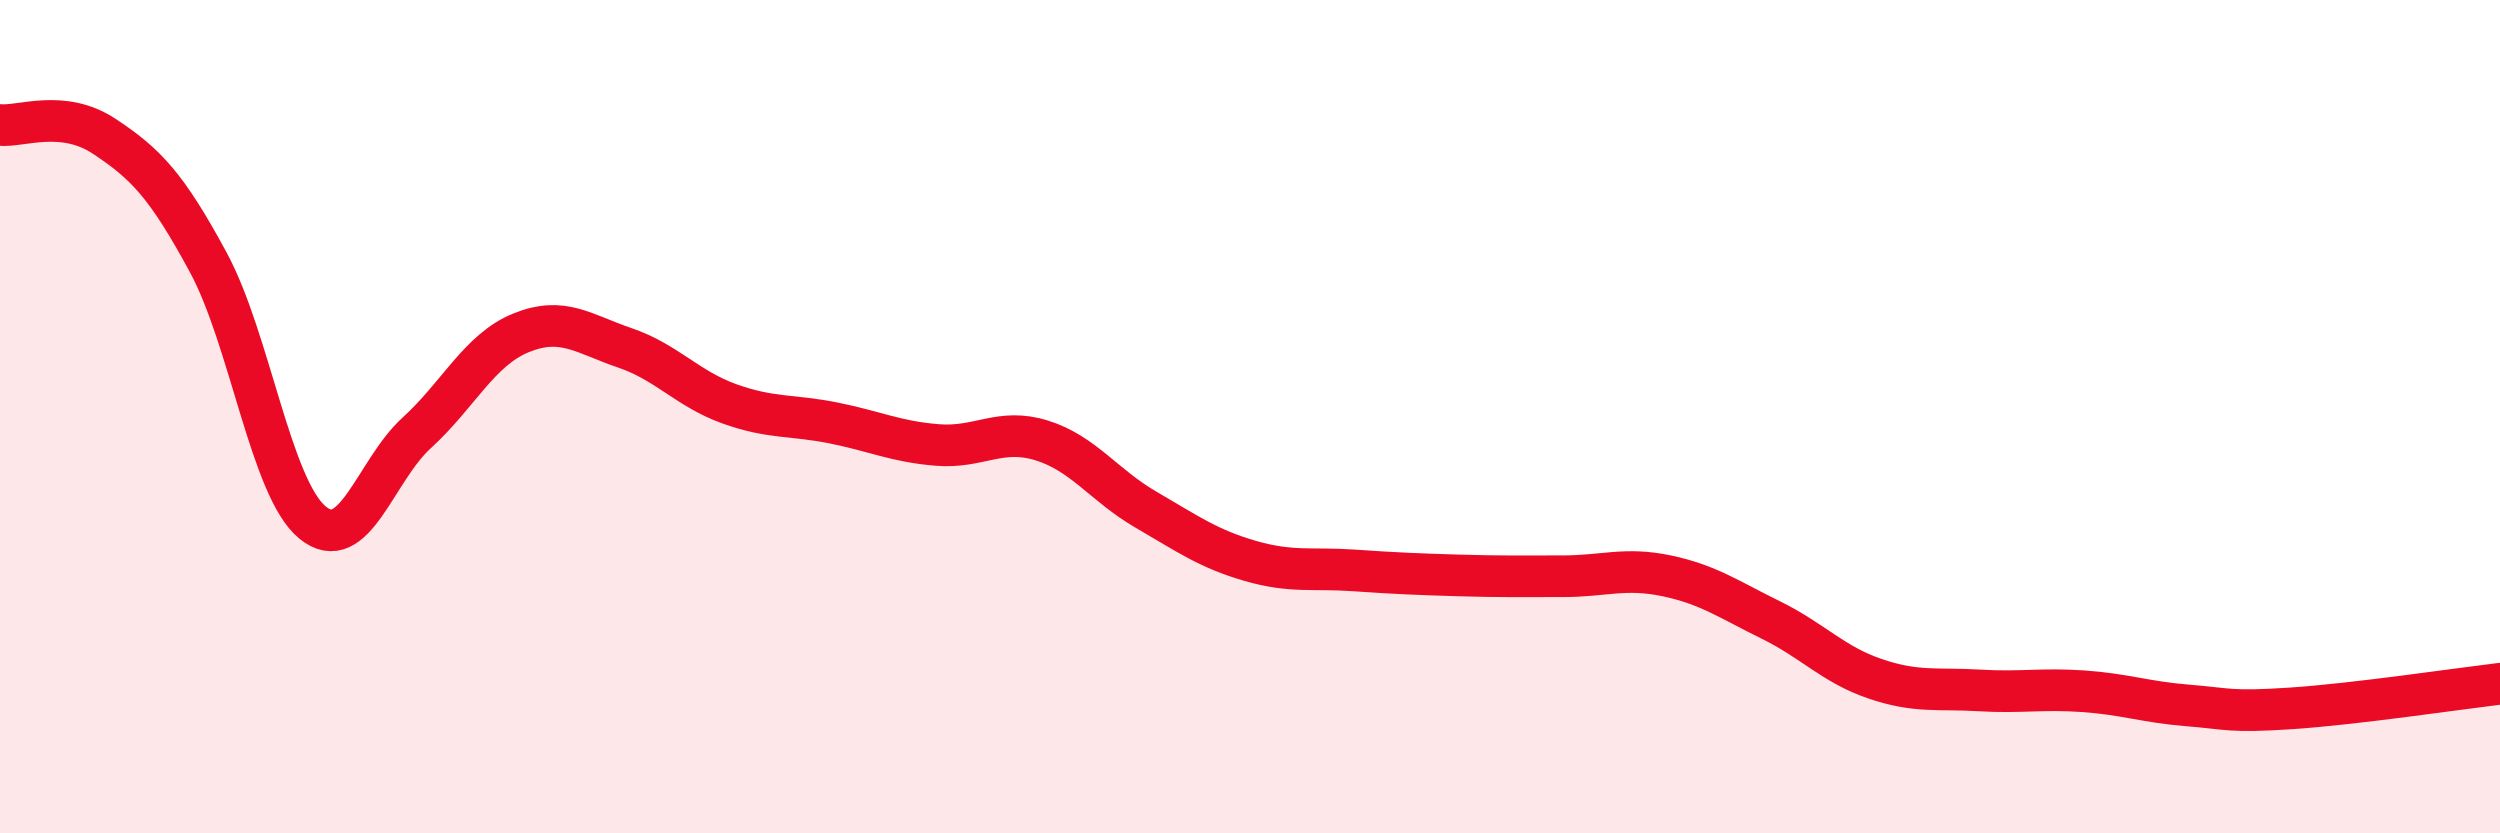
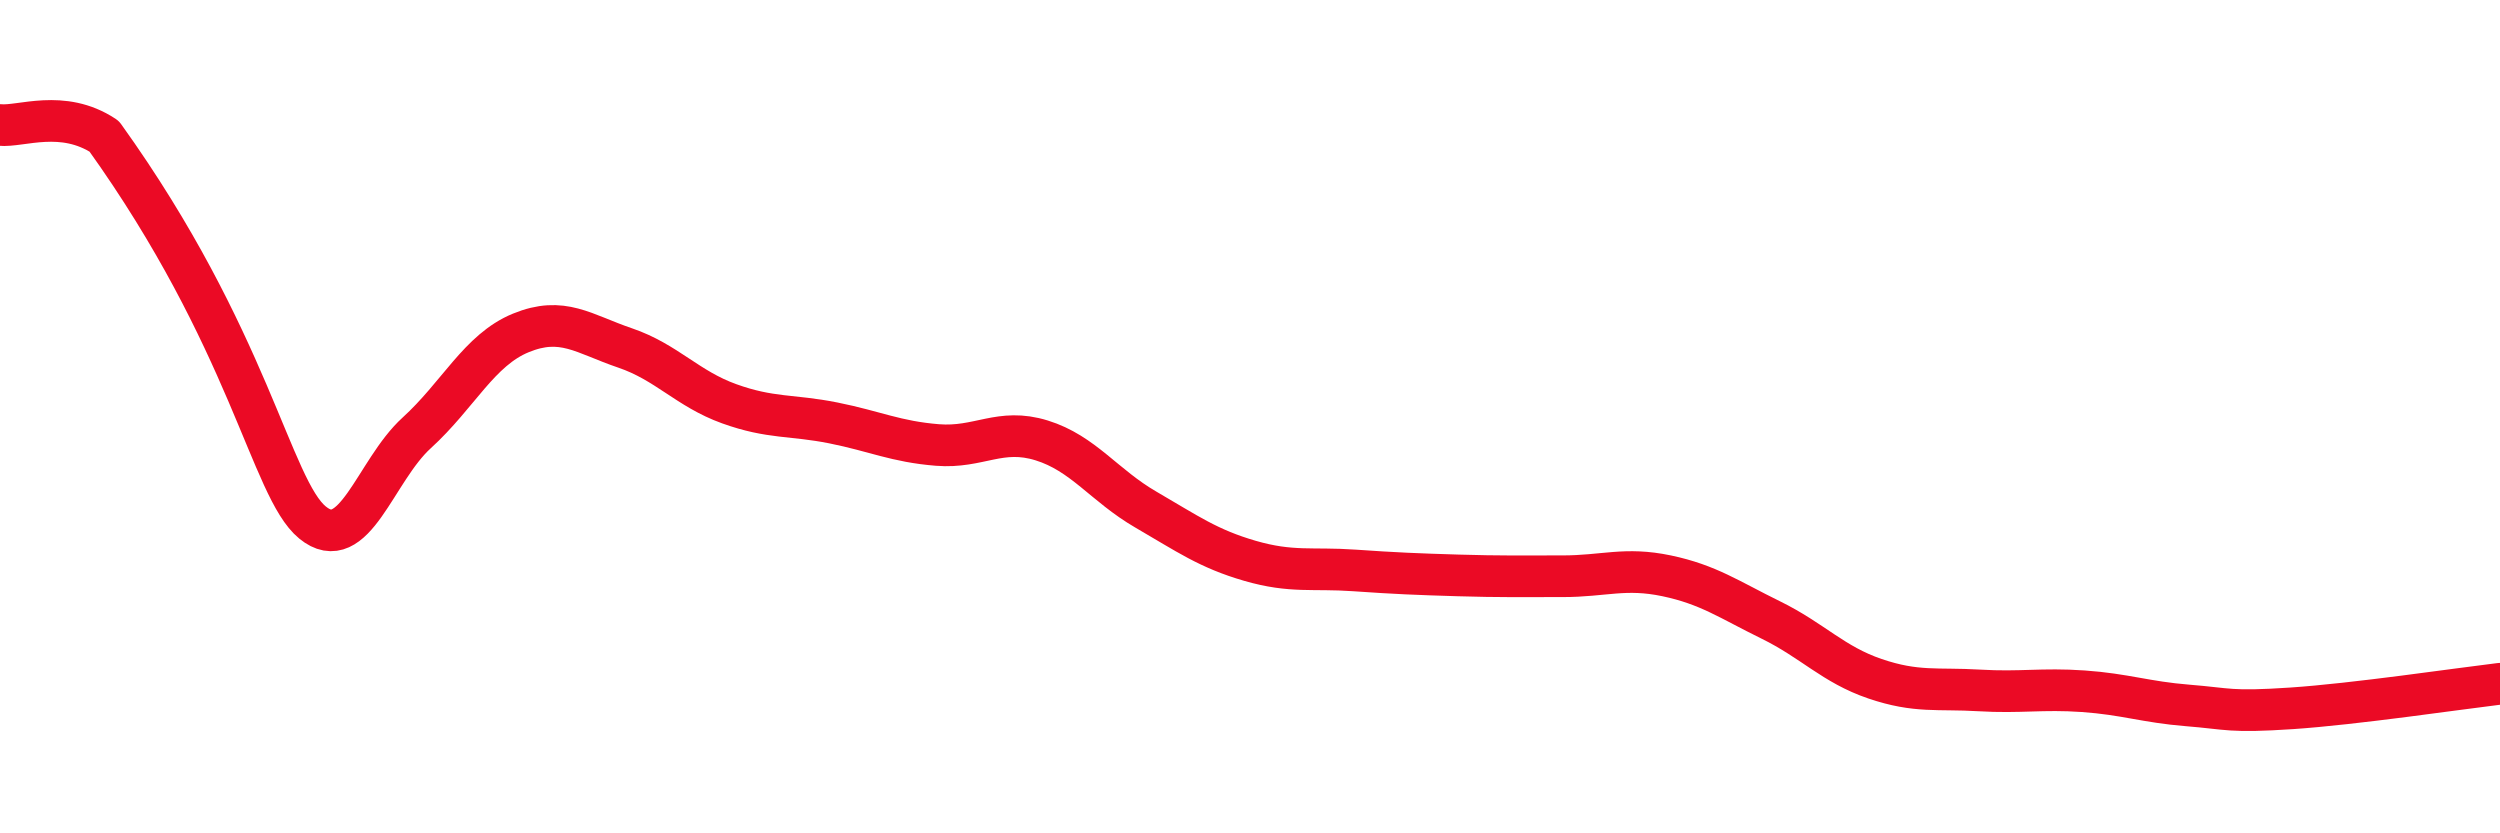
<svg xmlns="http://www.w3.org/2000/svg" width="60" height="20" viewBox="0 0 60 20">
-   <path d="M 0,3 C 0.5,3.05 1.5,2.61 2.5,3.27 C 3.5,3.93 4,4.45 5,6.3 C 6,8.15 6.5,11.72 7.5,12.54 C 8.5,13.36 9,11.3 10,10.39 C 11,9.48 11.5,8.4 12.5,7.99 C 13.5,7.58 14,8.01 15,8.35 C 16,8.69 16.5,9.33 17.5,9.69 C 18.5,10.05 19,9.95 20,10.15 C 21,10.35 21.5,10.6 22.5,10.68 C 23.5,10.76 24,10.26 25,10.57 C 26,10.88 26.5,11.65 27.5,12.23 C 28.5,12.81 29,13.17 30,13.46 C 31,13.75 31.5,13.62 32.5,13.69 C 33.5,13.76 34,13.78 35,13.81 C 36,13.84 36.5,13.83 37.5,13.83 C 38.5,13.83 39,13.61 40,13.82 C 41,14.03 41.5,14.39 42.5,14.88 C 43.5,15.37 44,15.95 45,16.29 C 46,16.63 46.5,16.51 47.5,16.57 C 48.5,16.63 49,16.52 50,16.59 C 51,16.66 51.5,16.85 52.5,16.93 C 53.5,17.01 53.5,17.1 55,17 C 56.5,16.9 59,16.53 60,16.41L60 20L0 20Z" fill="#EB0A25" opacity="0.1" stroke-linecap="round" stroke-linejoin="round" />
-   <path d="M 0,3 C 0.5,3.05 1.5,2.61 2.5,3.27 C 3.5,3.93 4,4.45 5,6.3 C 6,8.15 6.5,11.72 7.5,12.54 C 8.5,13.36 9,11.3 10,10.39 C 11,9.48 11.5,8.4 12.5,7.99 C 13.5,7.58 14,8.01 15,8.35 C 16,8.69 16.5,9.33 17.5,9.69 C 18.5,10.05 19,9.95 20,10.15 C 21,10.35 21.5,10.6 22.5,10.68 C 23.5,10.76 24,10.26 25,10.57 C 26,10.88 26.5,11.65 27.5,12.23 C 28.5,12.81 29,13.17 30,13.46 C 31,13.75 31.5,13.62 32.5,13.69 C 33.5,13.76 34,13.78 35,13.81 C 36,13.84 36.5,13.83 37.5,13.83 C 38.5,13.83 39,13.61 40,13.82 C 41,14.03 41.5,14.39 42.5,14.88 C 43.5,15.37 44,15.95 45,16.29 C 46,16.63 46.5,16.51 47.5,16.57 C 48.5,16.63 49,16.52 50,16.59 C 51,16.66 51.5,16.85 52.5,16.93 C 53.5,17.01 53.5,17.1 55,17 C 56.5,16.9 59,16.53 60,16.41" stroke="#EB0A25" stroke-width="1" fill="none" stroke-linecap="round" stroke-linejoin="round" />
+   <path d="M 0,3 C 0.5,3.05 1.5,2.61 2.5,3.27 C 6,8.15 6.5,11.72 7.5,12.54 C 8.5,13.36 9,11.3 10,10.39 C 11,9.48 11.5,8.4 12.5,7.99 C 13.5,7.58 14,8.01 15,8.35 C 16,8.69 16.5,9.33 17.5,9.69 C 18.5,10.05 19,9.95 20,10.15 C 21,10.35 21.5,10.6 22.5,10.68 C 23.5,10.76 24,10.26 25,10.57 C 26,10.88 26.5,11.65 27.5,12.23 C 28.5,12.81 29,13.17 30,13.46 C 31,13.75 31.5,13.62 32.5,13.69 C 33.5,13.76 34,13.78 35,13.81 C 36,13.84 36.5,13.83 37.5,13.83 C 38.5,13.83 39,13.61 40,13.82 C 41,14.03 41.5,14.39 42.5,14.88 C 43.5,15.37 44,15.95 45,16.29 C 46,16.63 46.5,16.51 47.5,16.57 C 48.5,16.63 49,16.52 50,16.59 C 51,16.66 51.5,16.85 52.5,16.93 C 53.5,17.01 53.5,17.1 55,17 C 56.5,16.9 59,16.53 60,16.41" stroke="#EB0A25" stroke-width="1" fill="none" stroke-linecap="round" stroke-linejoin="round" />
</svg>